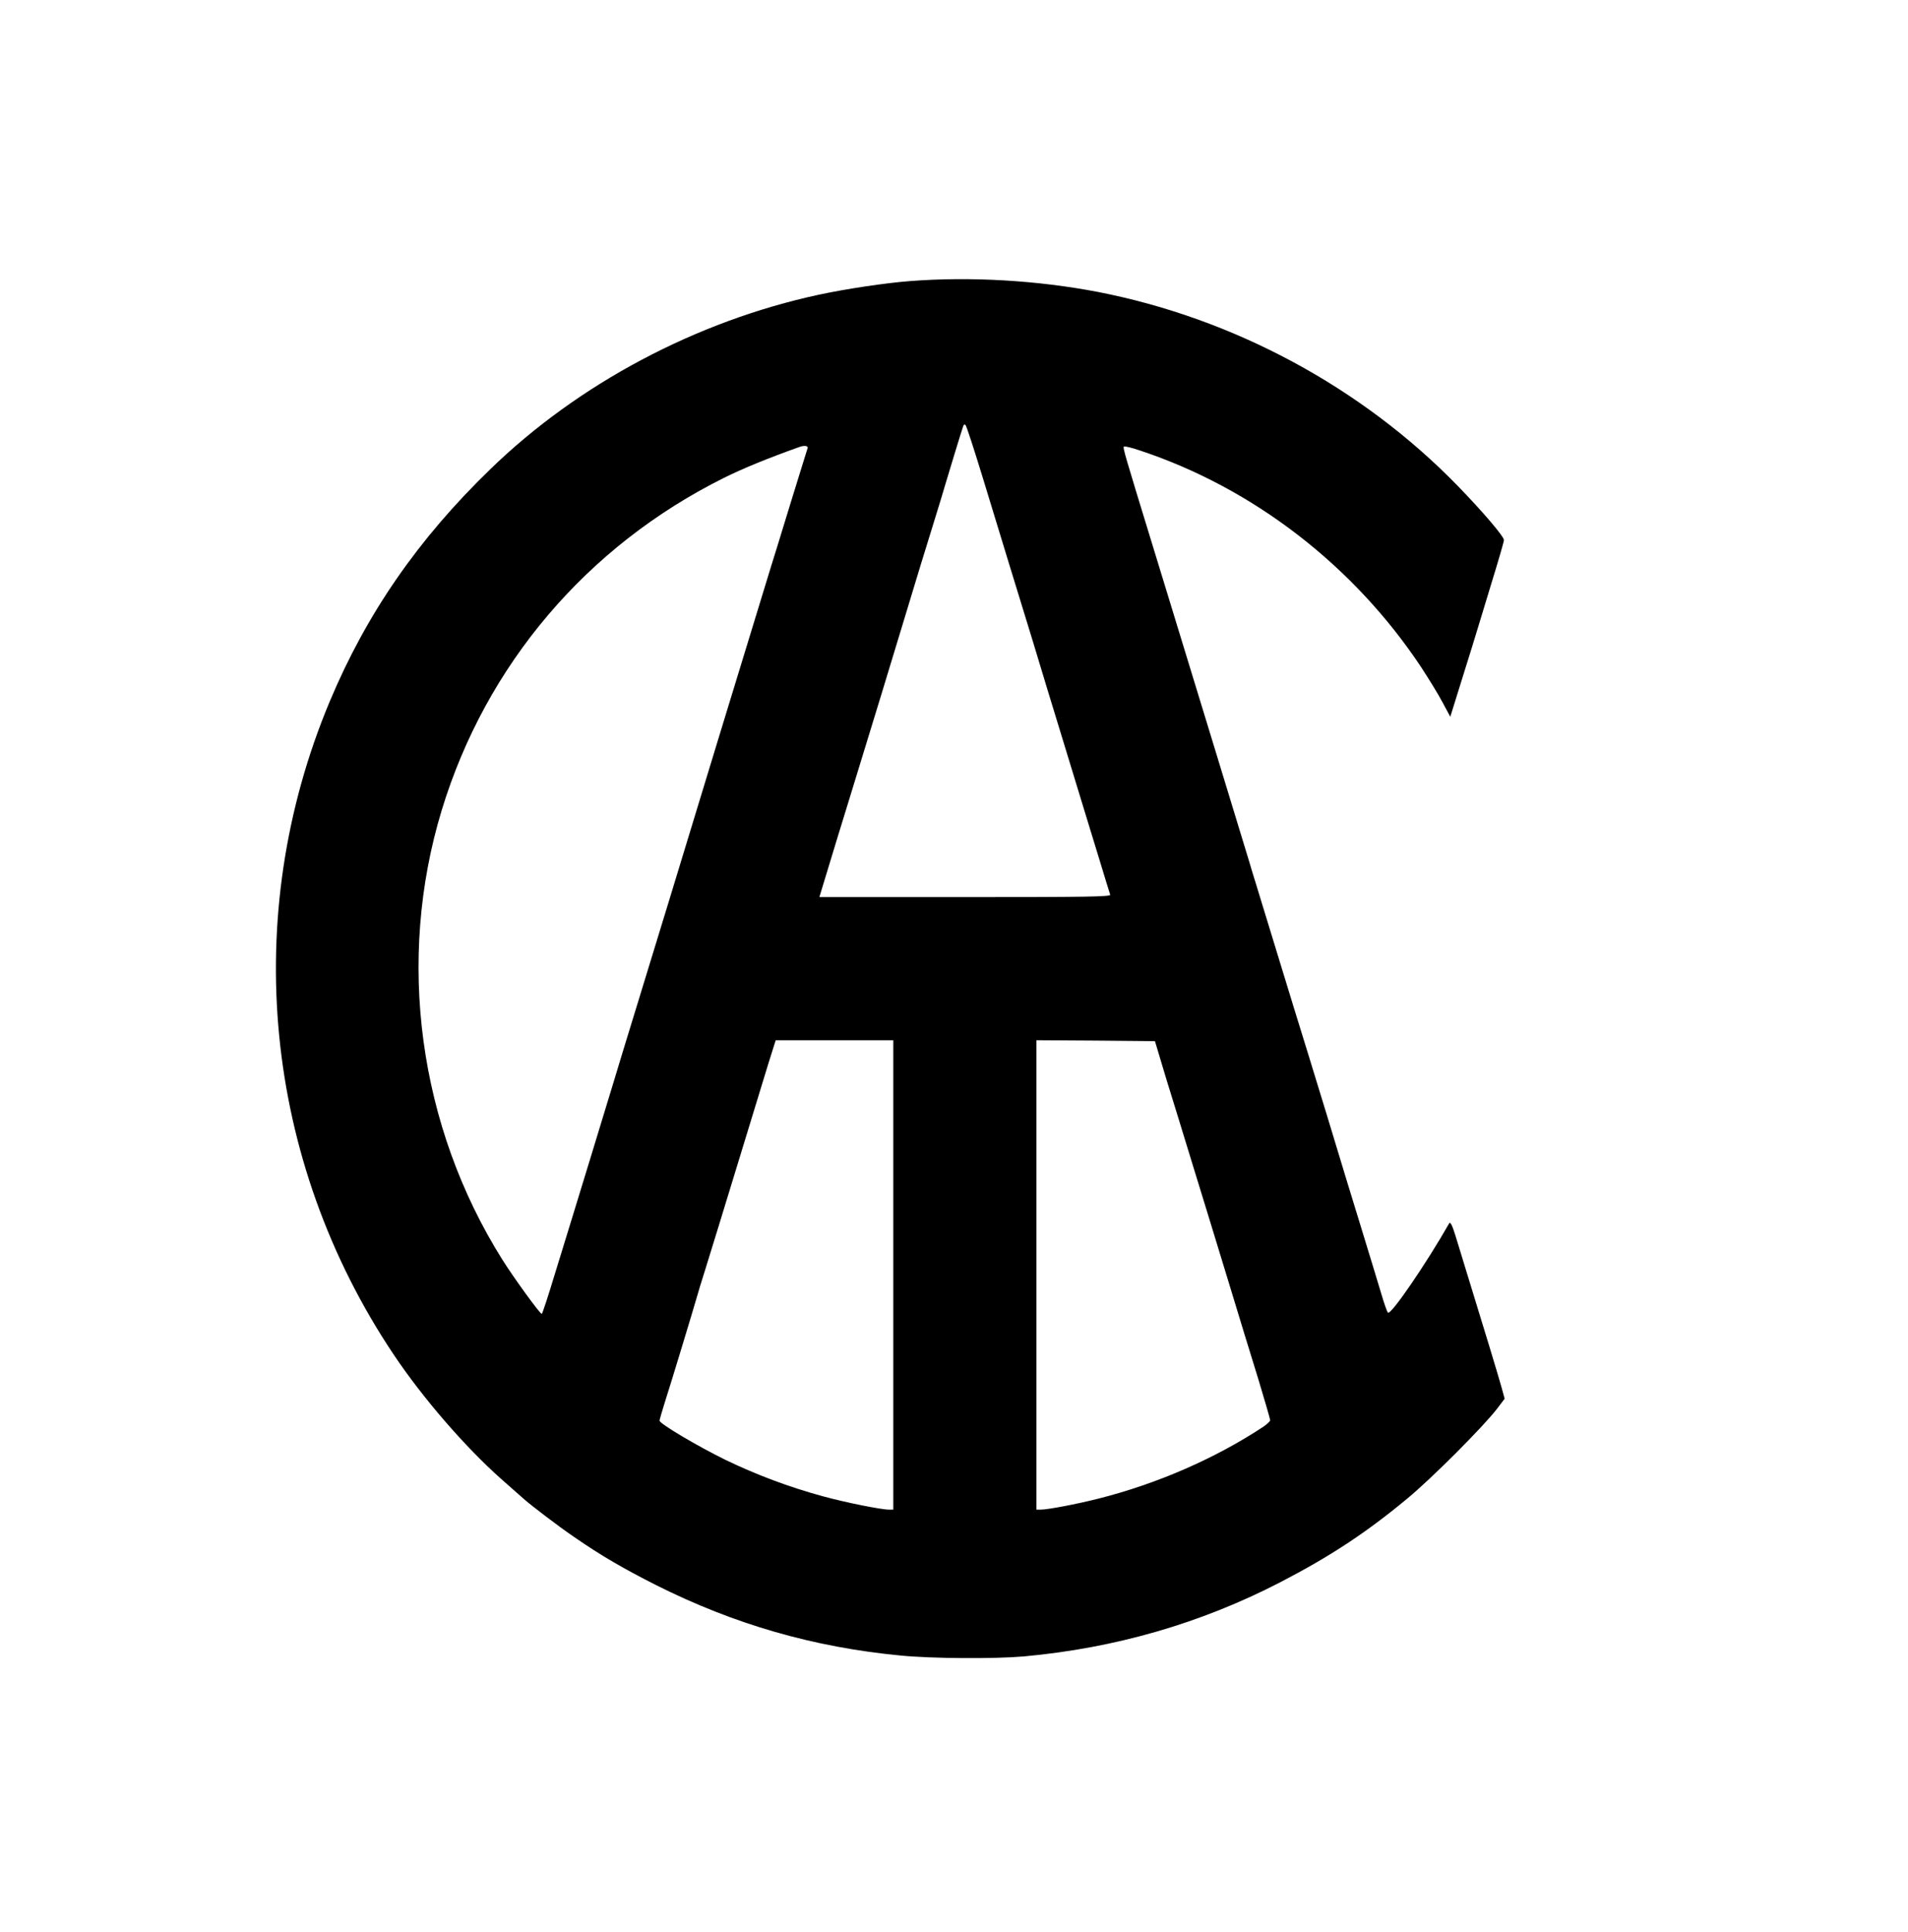
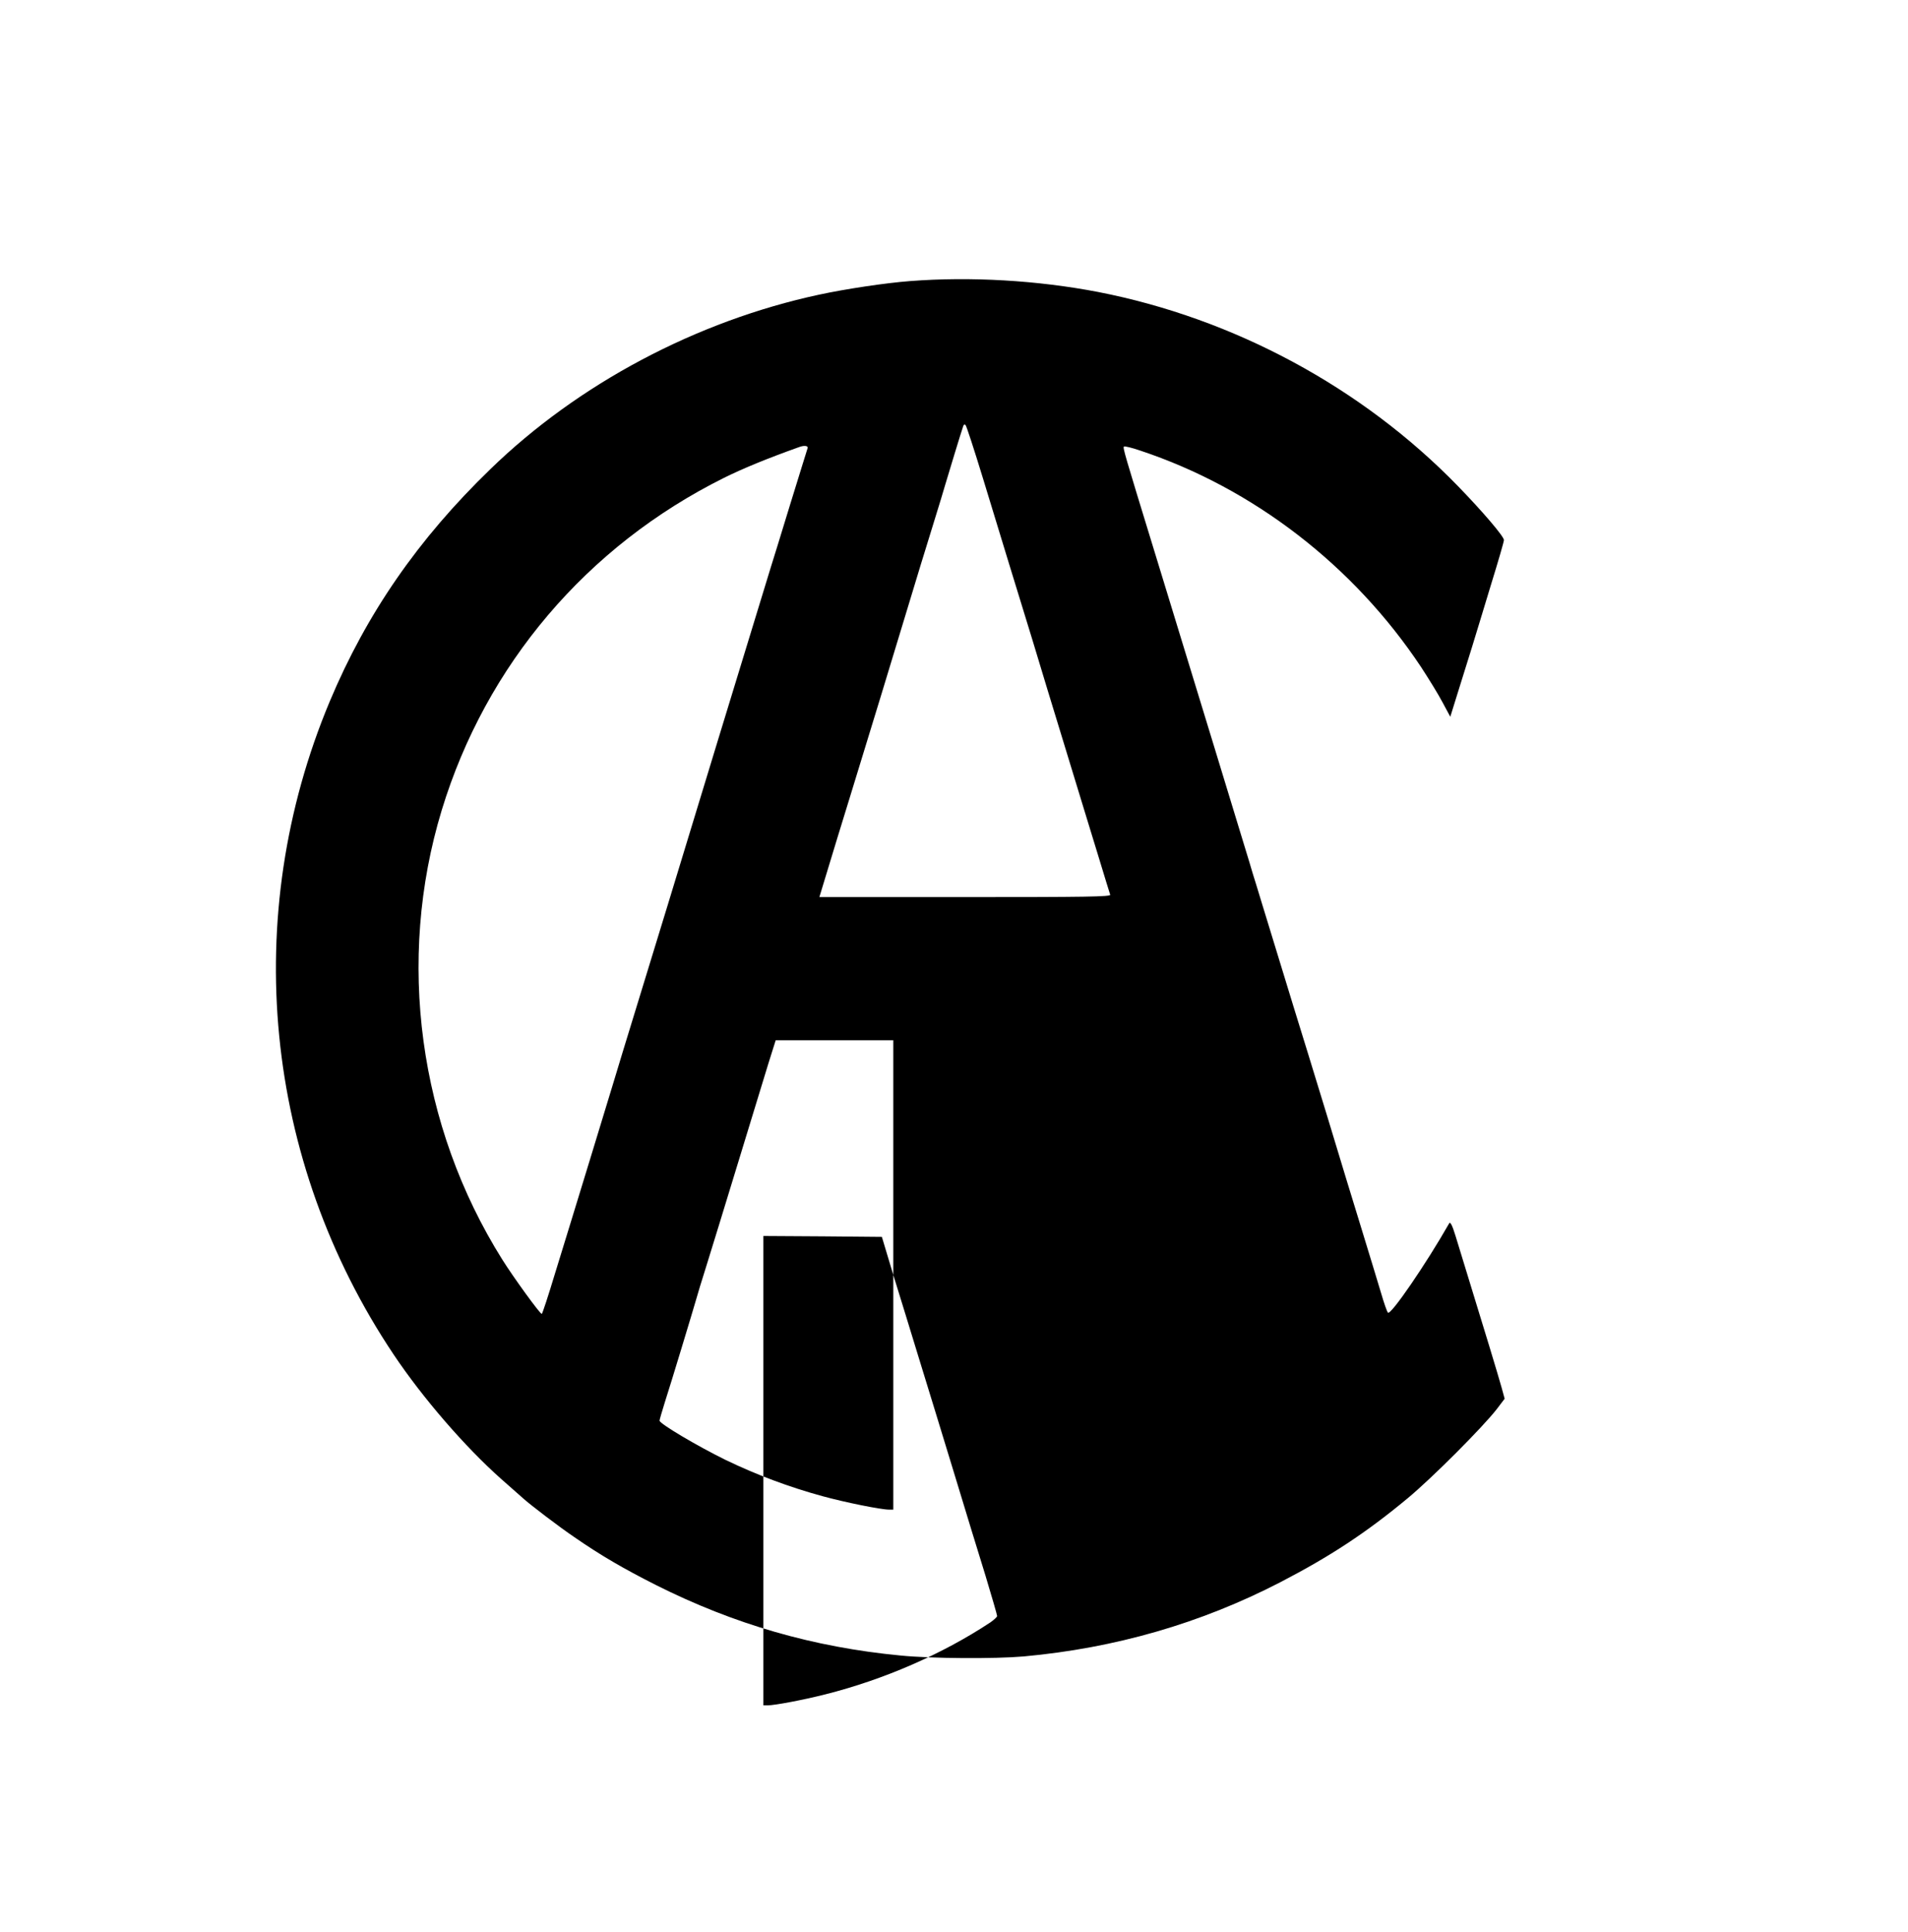
<svg xmlns="http://www.w3.org/2000/svg" version="1.0" width="1053pt" height="1066pt" viewBox="0 0 1053 1066" preserveAspectRatio="xMidYMid meet">
  <g transform="translate(0,1066) scale(0.1,-0.1)" fill="#000000" stroke="none">
-     <path d="M5022 9109 c-132 -10 -354 -43 -502 -75 -675 -145 -1328 -491 -1814 -963 -399 -386 -683 -797 -886 -1281 -497 -1186 -365 -2533 353 -3605 160 -239 394 -509 592 -685 59 -52 113 -100 119 -105 40 -37 206 -163 286 -217 146 -101 270 -173 450 -264 432 -217 869 -343 1350 -389 171 -17 518 -19 680 -5 504 46 976 182 1415 409 276 143 474 273 704 464 135 112 413 391 491 491 l44 58 -17 62 c-22 78 -76 257 -254 836 -18 59 -29 80 -35 70 -130 -228 -323 -509 -338 -493 -5 4 -22 53 -38 108 -16 55 -64 210 -105 345 -42 135 -128 418 -192 630 -65 212 -148 484 -186 605 -37 121 -93 303 -124 405 -31 102 -68 221 -81 265 -14 44 -31 100 -38 125 -22 73 -322 1056 -524 1715 -167 545 -176 574 -169 581 3 3 43 -6 89 -22 624 -207 1179 -635 1551 -1195 41 -63 95 -150 118 -194 l43 -80 42 135 c23 74 58 187 78 250 19 63 67 218 105 345 39 126 71 236 71 245 0 20 -117 157 -255 299 -528 543 -1235 924 -1985 1070 -333 64 -703 86 -1038 60z m403 -1089 c48 -157 113 -370 145 -475 32 -104 90 -293 129 -420 38 -126 119 -394 181 -595 61 -201 141 -461 177 -579 36 -118 67 -220 70 -228 4 -11 -135 -13 -800 -13 l-805 0 45 148 c24 81 80 262 123 402 103 334 242 790 325 1065 36 121 95 312 130 425 35 113 68 221 73 240 11 37 89 295 98 319 3 9 8 11 13 5 5 -5 48 -137 96 -294z m-968 167 c-3 -8 -46 -149 -97 -313 -50 -164 -98 -319 -106 -344 -42 -136 -196 -640 -289 -945 -229 -753 -360 -1181 -435 -1425 -43 -140 -86 -280 -95 -310 -28 -92 -48 -160 -178 -585 -69 -225 -156 -510 -194 -632 -37 -123 -70 -223 -73 -223 -10 0 -156 201 -218 300 -462 736 -586 1652 -334 2480 244 801 800 1456 1557 1833 105 52 236 106 415 170 29 11 52 7 47 -6z m473 -4562 l0 -1295 -23 0 c-45 0 -243 40 -367 74 -187 51 -367 119 -535 200 -155 76 -365 200 -365 217 0 5 13 50 29 101 34 105 158 515 173 568 5 19 31 105 58 190 27 85 105 342 175 570 70 228 144 472 166 543 l40 127 324 0 325 0 0 -1295z m1507 1080 c36 -115 100 -325 143 -465 43 -140 129 -419 190 -620 61 -201 140 -460 176 -575 35 -116 64 -216 64 -222 0 -5 -17 -21 -37 -35 -266 -176 -589 -316 -910 -397 -122 -31 -281 -61 -320 -61 l-23 0 0 1295 0 1295 327 -2 327 -3 63 -210z" />
+     <path d="M5022 9109 c-132 -10 -354 -43 -502 -75 -675 -145 -1328 -491 -1814 -963 -399 -386 -683 -797 -886 -1281 -497 -1186 -365 -2533 353 -3605 160 -239 394 -509 592 -685 59 -52 113 -100 119 -105 40 -37 206 -163 286 -217 146 -101 270 -173 450 -264 432 -217 869 -343 1350 -389 171 -17 518 -19 680 -5 504 46 976 182 1415 409 276 143 474 273 704 464 135 112 413 391 491 491 l44 58 -17 62 c-22 78 -76 257 -254 836 -18 59 -29 80 -35 70 -130 -228 -323 -509 -338 -493 -5 4 -22 53 -38 108 -16 55 -64 210 -105 345 -42 135 -128 418 -192 630 -65 212 -148 484 -186 605 -37 121 -93 303 -124 405 -31 102 -68 221 -81 265 -14 44 -31 100 -38 125 -22 73 -322 1056 -524 1715 -167 545 -176 574 -169 581 3 3 43 -6 89 -22 624 -207 1179 -635 1551 -1195 41 -63 95 -150 118 -194 l43 -80 42 135 c23 74 58 187 78 250 19 63 67 218 105 345 39 126 71 236 71 245 0 20 -117 157 -255 299 -528 543 -1235 924 -1985 1070 -333 64 -703 86 -1038 60z m403 -1089 c48 -157 113 -370 145 -475 32 -104 90 -293 129 -420 38 -126 119 -394 181 -595 61 -201 141 -461 177 -579 36 -118 67 -220 70 -228 4 -11 -135 -13 -800 -13 l-805 0 45 148 c24 81 80 262 123 402 103 334 242 790 325 1065 36 121 95 312 130 425 35 113 68 221 73 240 11 37 89 295 98 319 3 9 8 11 13 5 5 -5 48 -137 96 -294z m-968 167 c-3 -8 -46 -149 -97 -313 -50 -164 -98 -319 -106 -344 -42 -136 -196 -640 -289 -945 -229 -753 -360 -1181 -435 -1425 -43 -140 -86 -280 -95 -310 -28 -92 -48 -160 -178 -585 -69 -225 -156 -510 -194 -632 -37 -123 -70 -223 -73 -223 -10 0 -156 201 -218 300 -462 736 -586 1652 -334 2480 244 801 800 1456 1557 1833 105 52 236 106 415 170 29 11 52 7 47 -6z m473 -4562 l0 -1295 -23 0 c-45 0 -243 40 -367 74 -187 51 -367 119 -535 200 -155 76 -365 200 -365 217 0 5 13 50 29 101 34 105 158 515 173 568 5 19 31 105 58 190 27 85 105 342 175 570 70 228 144 472 166 543 l40 127 324 0 325 0 0 -1295z c36 -115 100 -325 143 -465 43 -140 129 -419 190 -620 61 -201 140 -460 176 -575 35 -116 64 -216 64 -222 0 -5 -17 -21 -37 -35 -266 -176 -589 -316 -910 -397 -122 -31 -281 -61 -320 -61 l-23 0 0 1295 0 1295 327 -2 327 -3 63 -210z" />
  </g>
</svg>